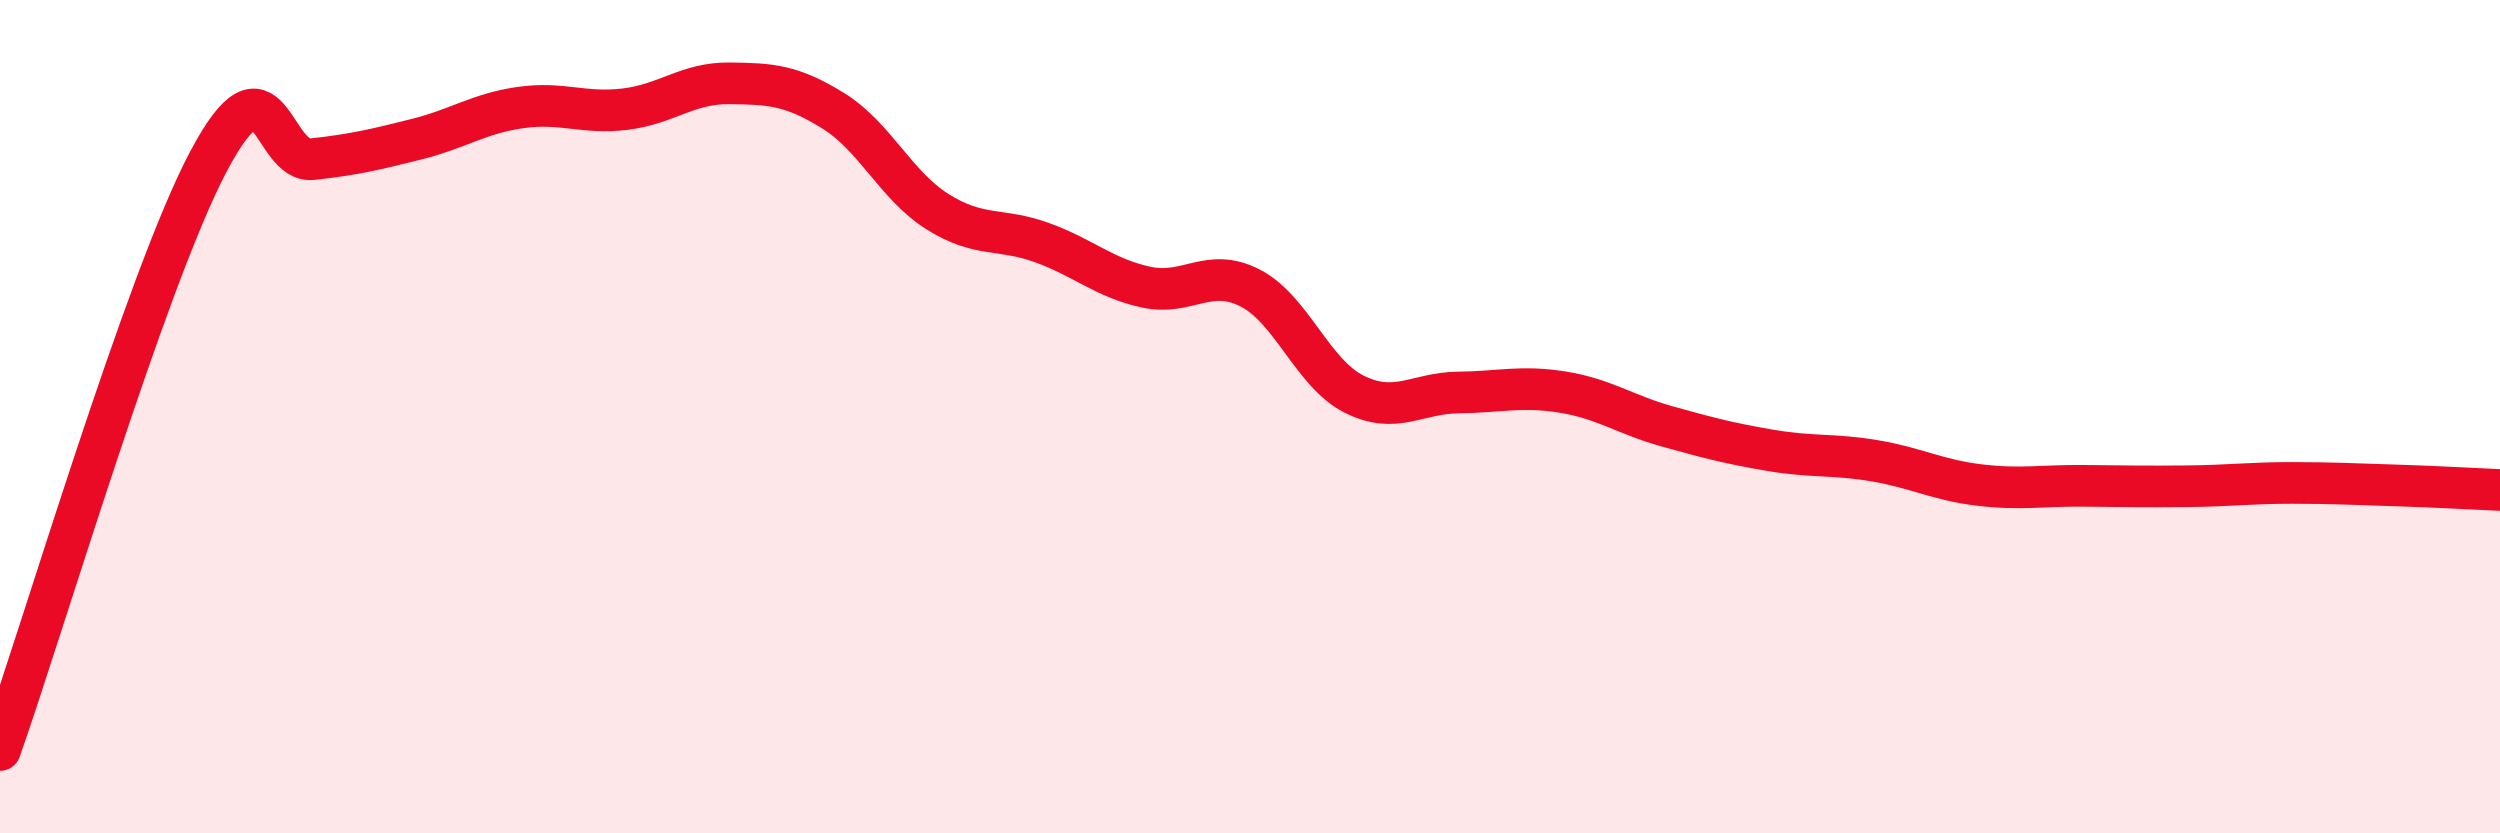
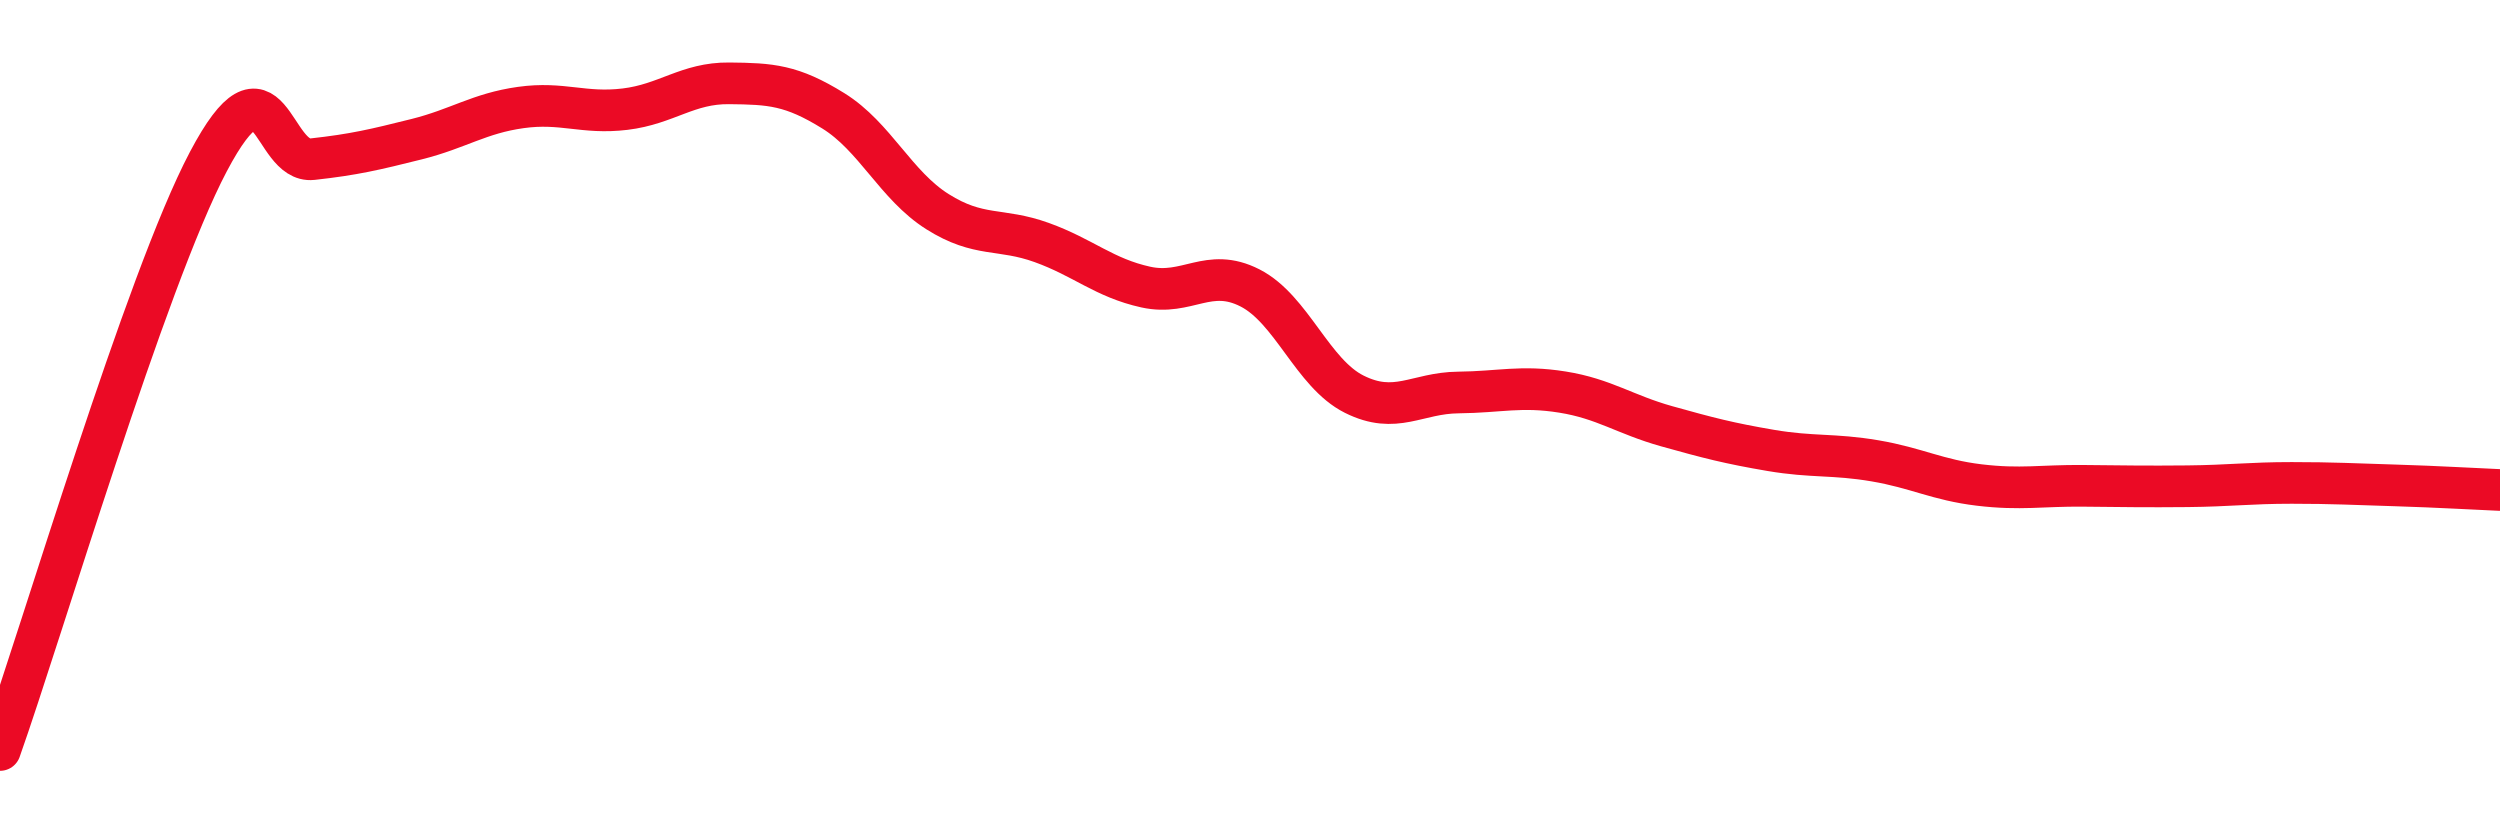
<svg xmlns="http://www.w3.org/2000/svg" width="60" height="20" viewBox="0 0 60 20">
-   <path d="M 0,18 C 1,15.18 3.5,6.72 5,3.88 C 6.5,1.04 6.5,3.93 7.5,3.82 C 8.5,3.71 9,3.59 10,3.34 C 11,3.09 11.5,2.72 12.5,2.58 C 13.5,2.44 14,2.74 15,2.62 C 16,2.5 16.5,1.99 17.5,2 C 18.5,2.01 19,2.04 20,2.66 C 21,3.28 21.5,4.45 22.5,5.08 C 23.5,5.71 24,5.46 25,5.82 C 26,6.18 26.5,6.67 27.5,6.89 C 28.5,7.11 29,6.4 30,6.91 C 31,7.42 31.5,8.96 32.5,9.46 C 33.5,9.96 34,9.43 35,9.42 C 36,9.41 36.5,9.25 37.5,9.41 C 38.5,9.57 39,9.95 40,10.23 C 41,10.51 41.5,10.64 42.5,10.81 C 43.5,10.98 44,10.89 45,11.06 C 46,11.23 46.5,11.52 47.5,11.64 C 48.5,11.76 49,11.65 50,11.66 C 51,11.67 51.5,11.68 52.5,11.67 C 53.5,11.66 54,11.59 55,11.59 C 56,11.59 56.5,11.62 57.5,11.65 C 58.5,11.68 59.5,11.74 60,11.76L60 20L0 20Z" fill="#EB0A25" opacity="0.1" stroke-linecap="round" stroke-linejoin="round" />
  <path d="M 0,18 C 1,15.18 3.5,6.72 5,3.88 C 6.5,1.04 6.5,3.93 7.5,3.82 C 8.5,3.71 9,3.59 10,3.34 C 11,3.09 11.5,2.72 12.5,2.58 C 13.5,2.44 14,2.74 15,2.62 C 16,2.5 16.5,1.99 17.5,2 C 18.5,2.01 19,2.04 20,2.66 C 21,3.28 21.5,4.45 22.5,5.08 C 23.5,5.71 24,5.46 25,5.82 C 26,6.18 26.5,6.67 27.5,6.89 C 28.5,7.11 29,6.4 30,6.91 C 31,7.42 31.5,8.96 32.5,9.46 C 33.5,9.96 34,9.43 35,9.42 C 36,9.41 36.5,9.25 37.5,9.41 C 38.5,9.57 39,9.95 40,10.23 C 41,10.51 41.5,10.64 42.5,10.81 C 43.5,10.98 44,10.89 45,11.06 C 46,11.23 46.5,11.52 47.5,11.64 C 48.5,11.76 49,11.65 50,11.66 C 51,11.67 51.5,11.68 52.5,11.67 C 53.5,11.66 54,11.59 55,11.59 C 56,11.59 56.5,11.62 57.5,11.65 C 58.5,11.68 59.5,11.74 60,11.76" stroke="#EB0A25" stroke-width="1" fill="none" stroke-linecap="round" stroke-linejoin="round" />
</svg>